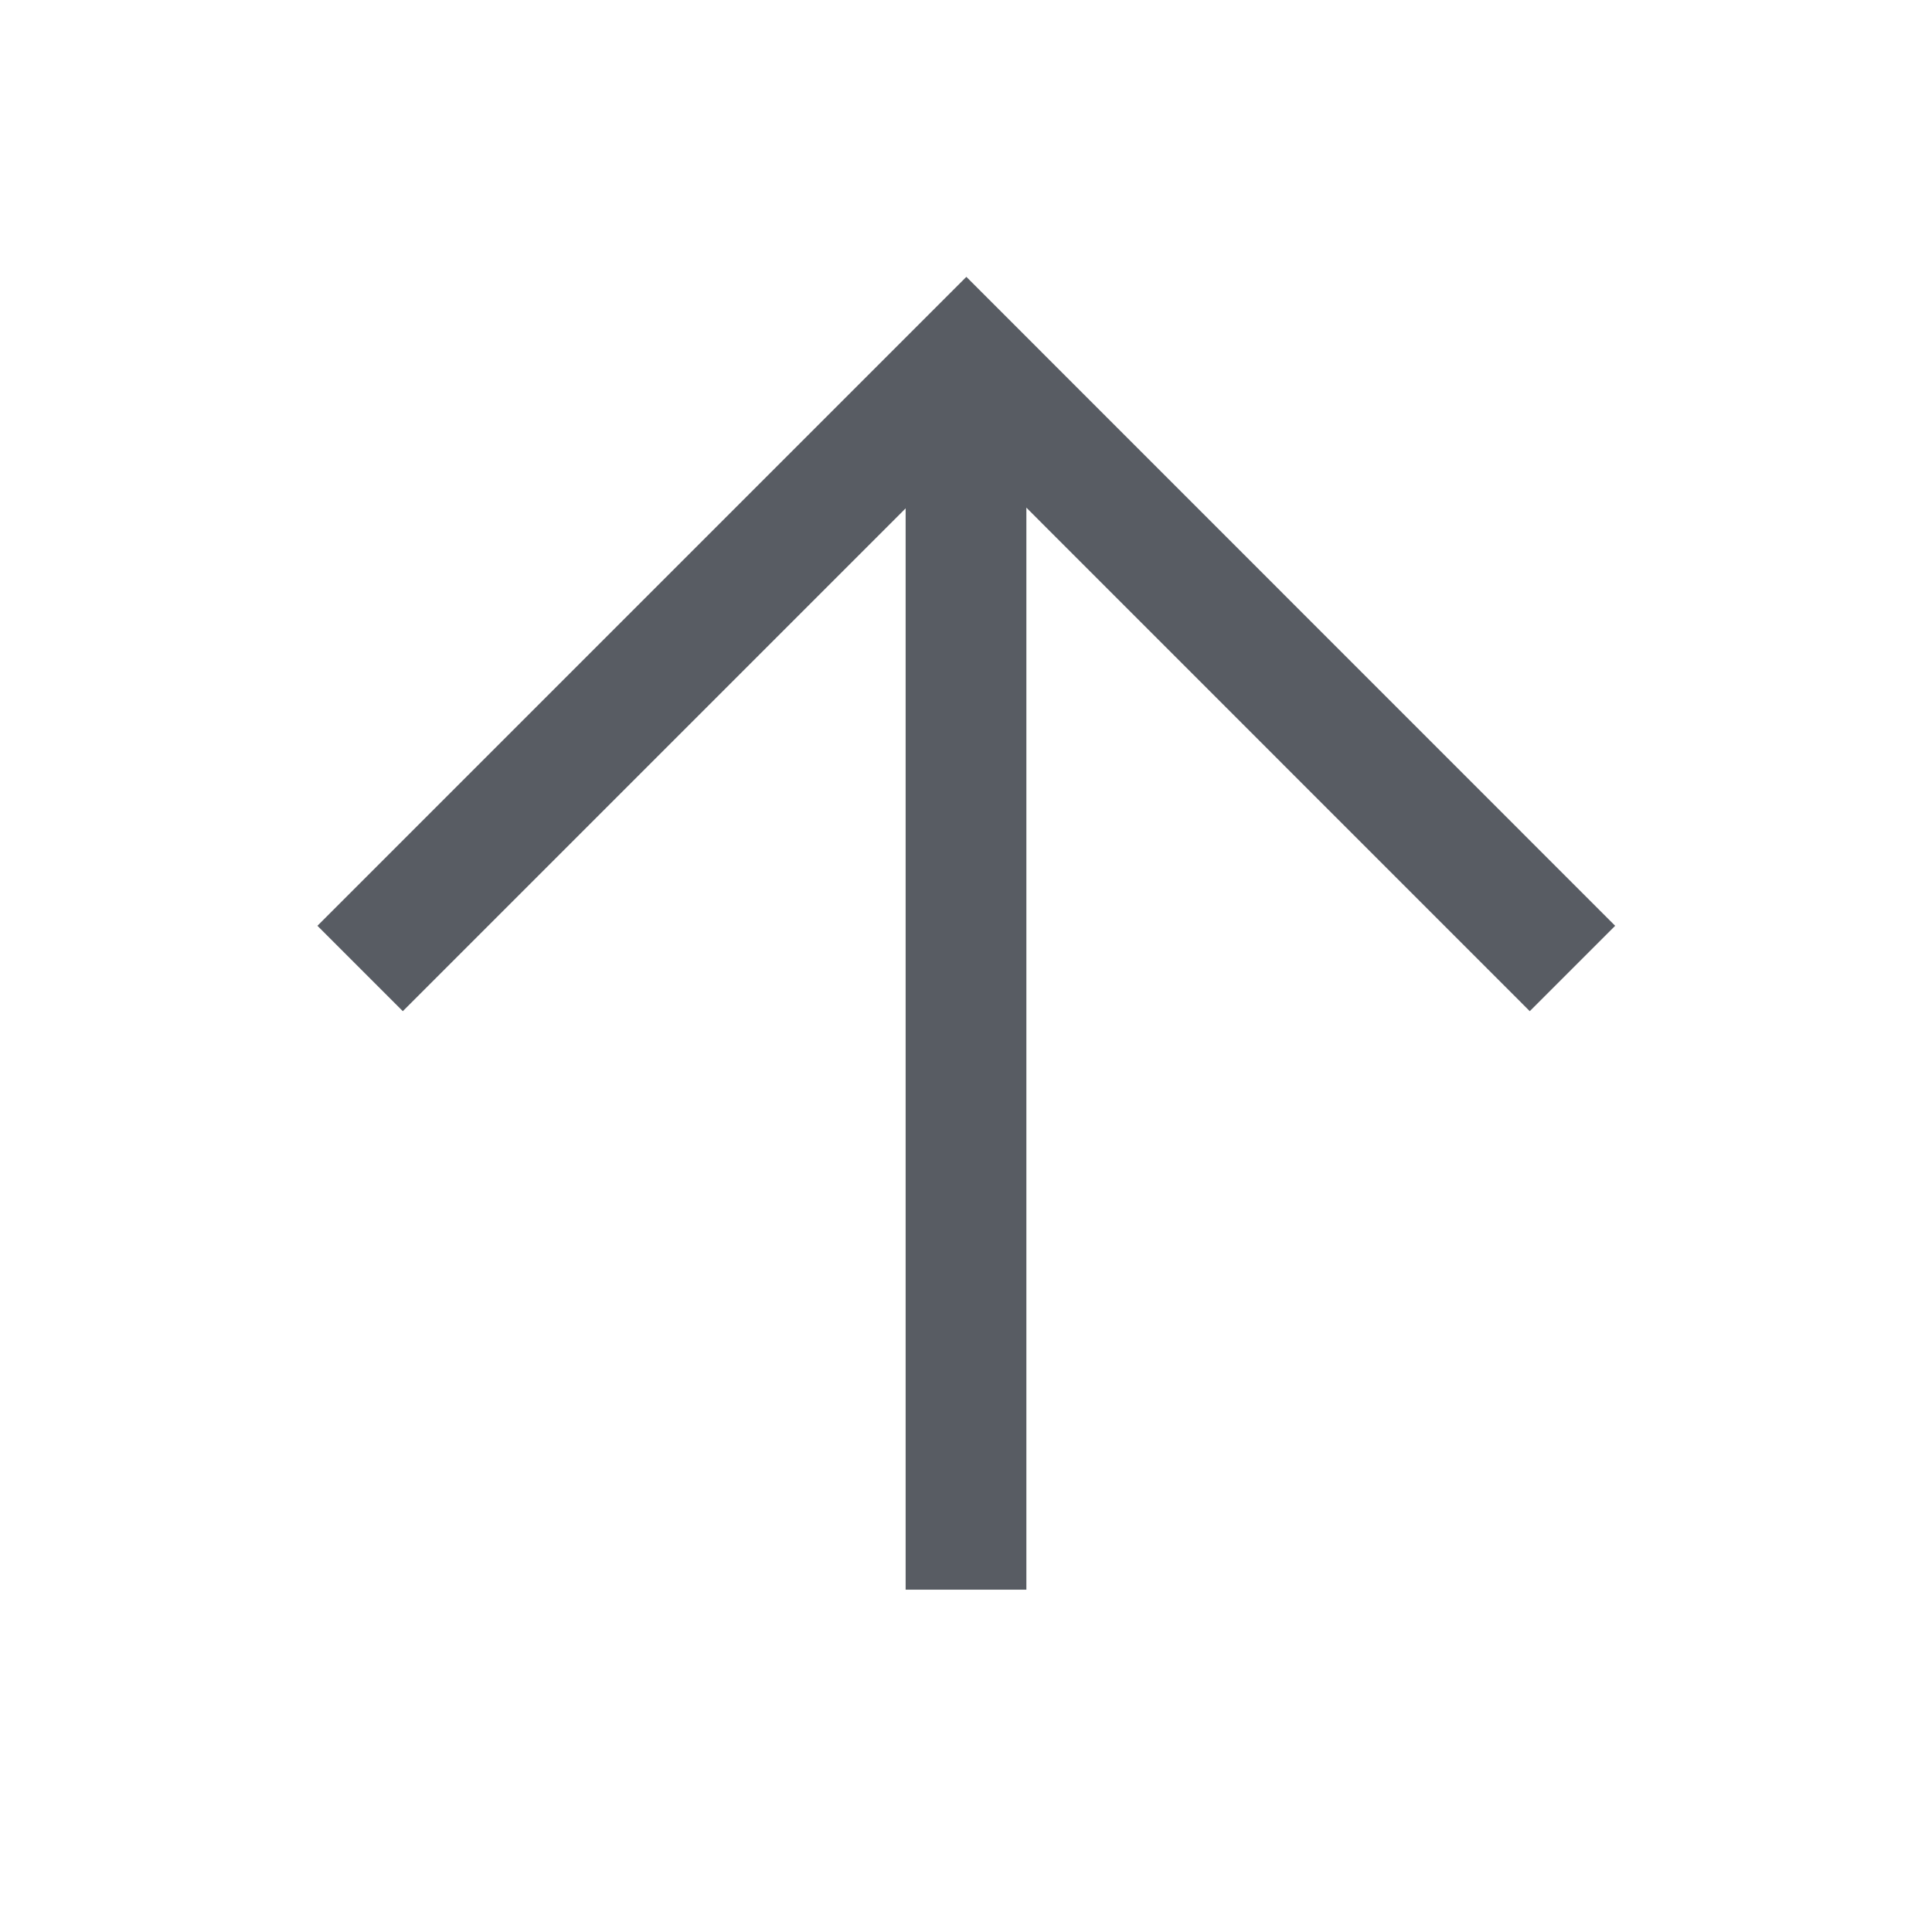
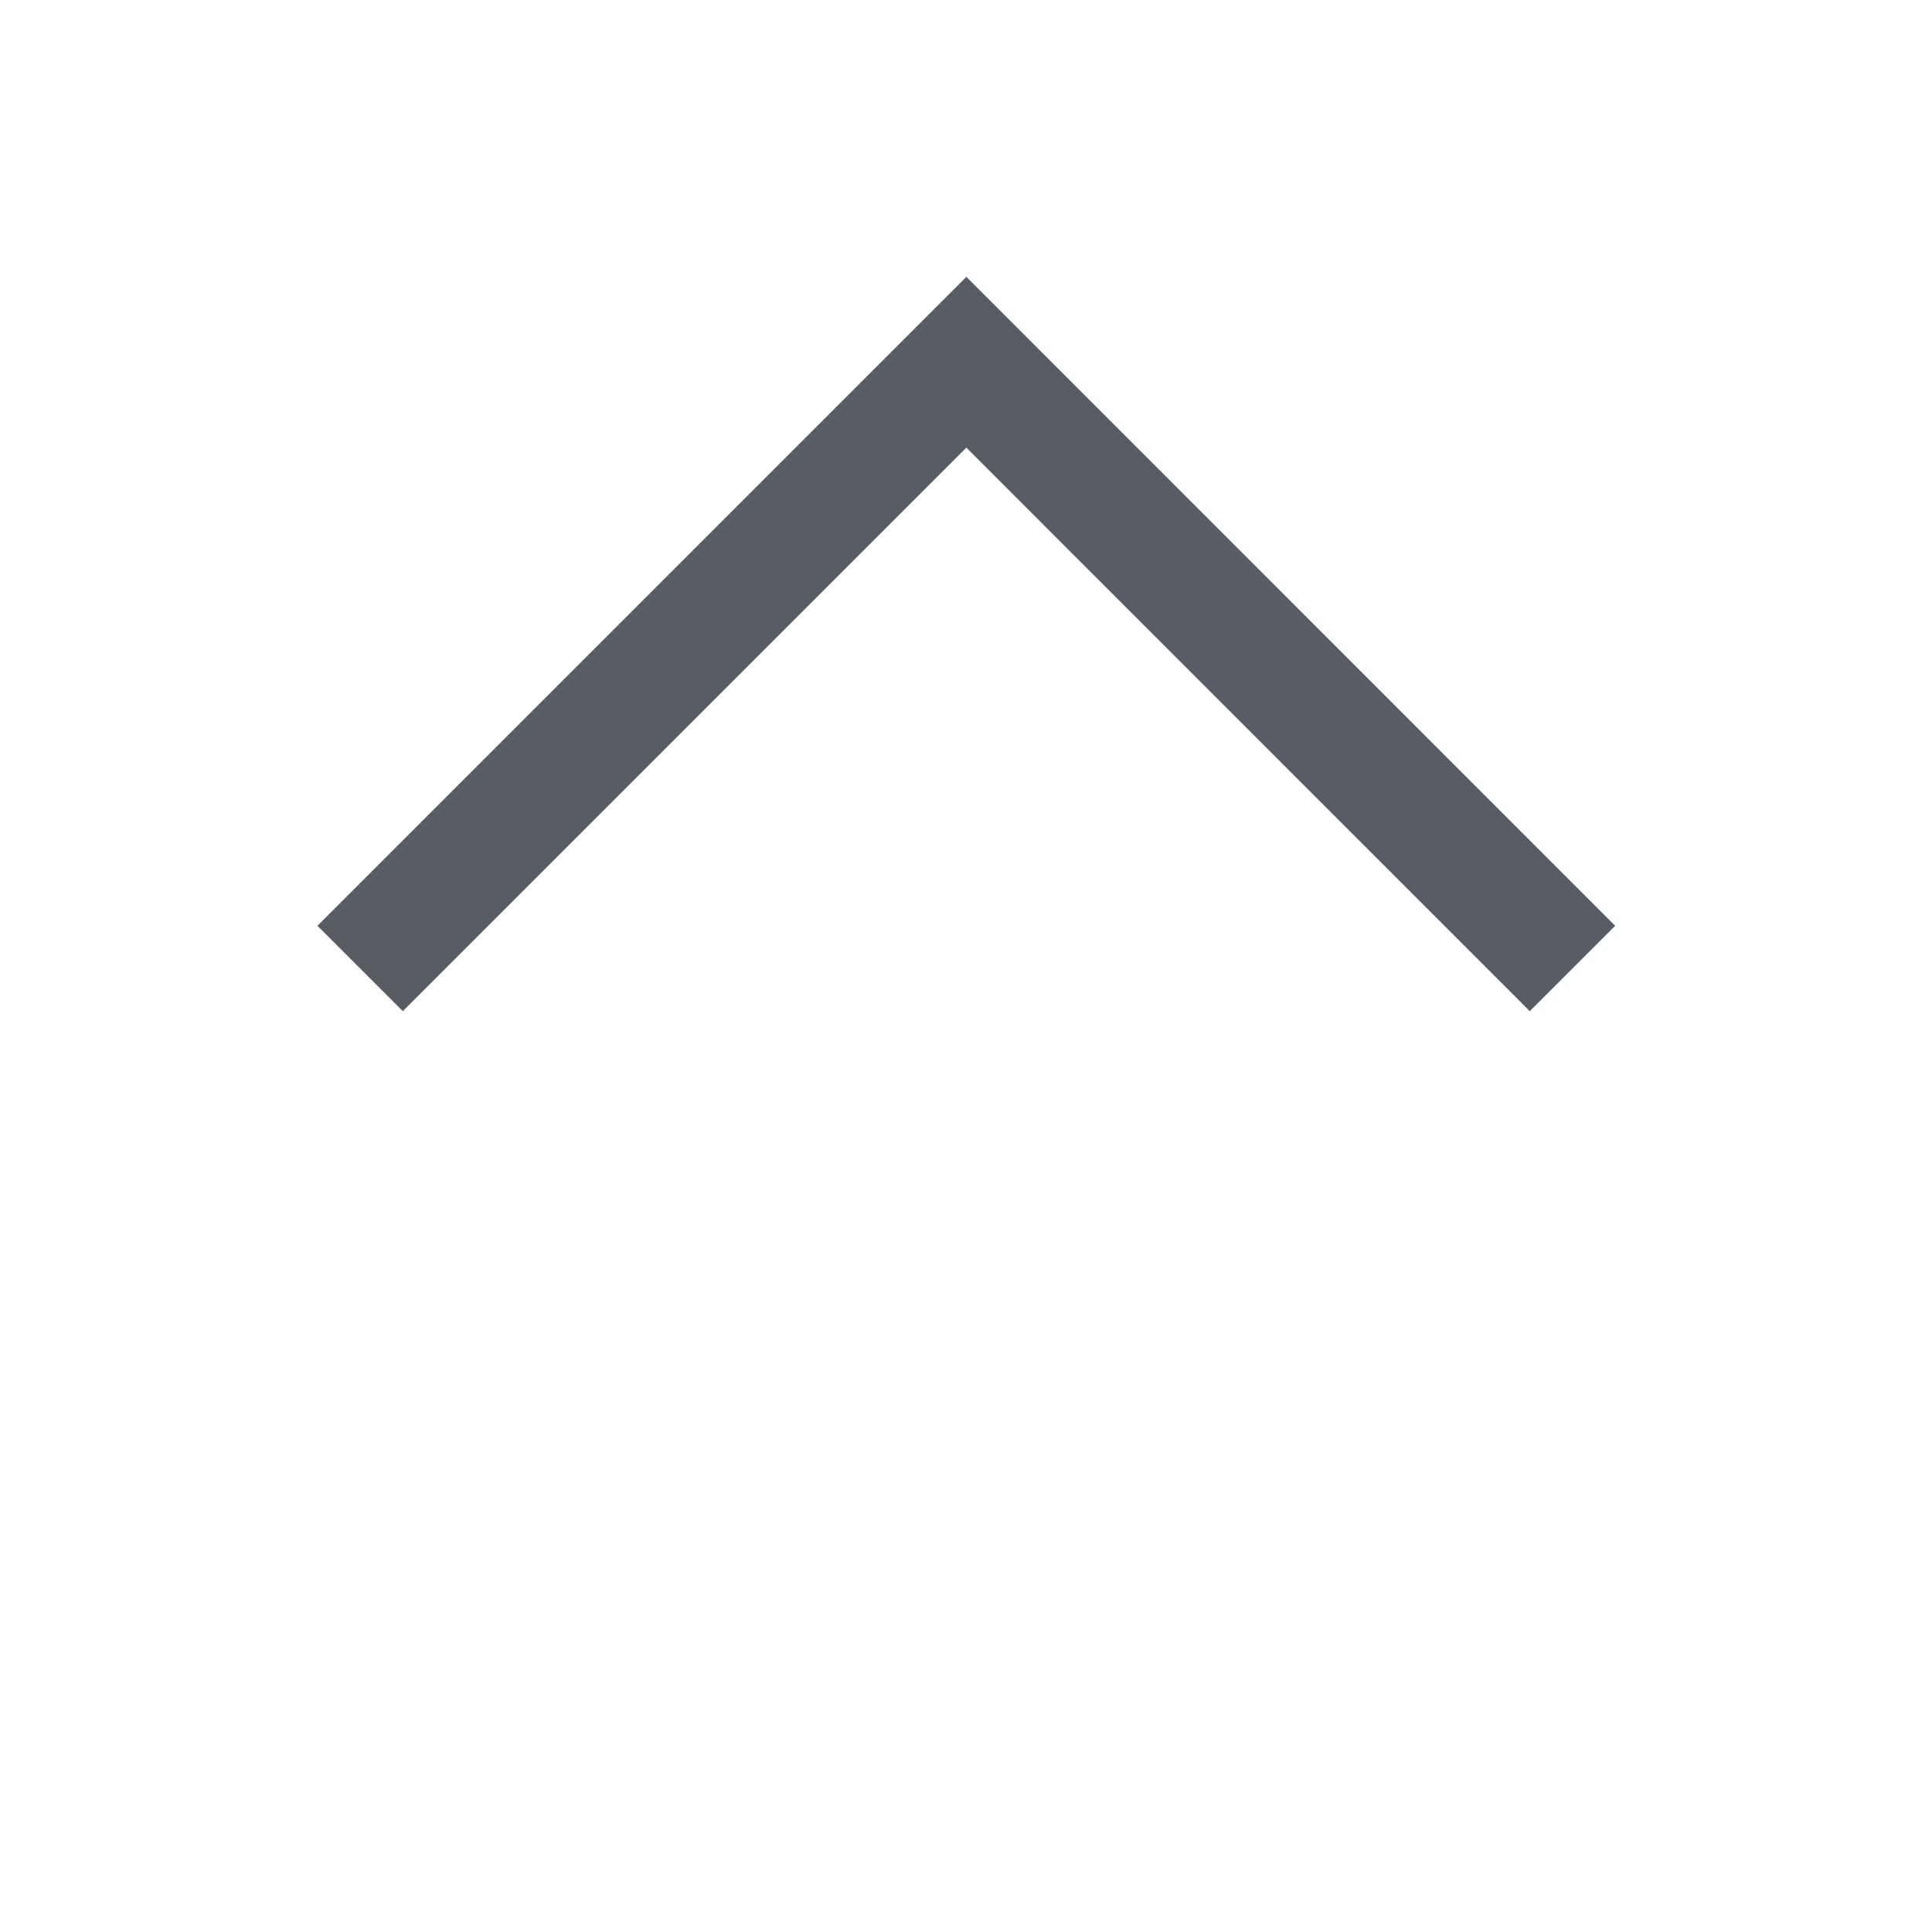
<svg xmlns="http://www.w3.org/2000/svg" width="16" height="16" viewBox="0 0 16 16" fill="none">
-   <path d="M8 12.665V3.332" stroke="#585C63" stroke-linecap="square" />
  <path d="M3.336 7.667L8.003 3L12.669 7.667" stroke="#585C63" stroke-linecap="square" />
</svg>